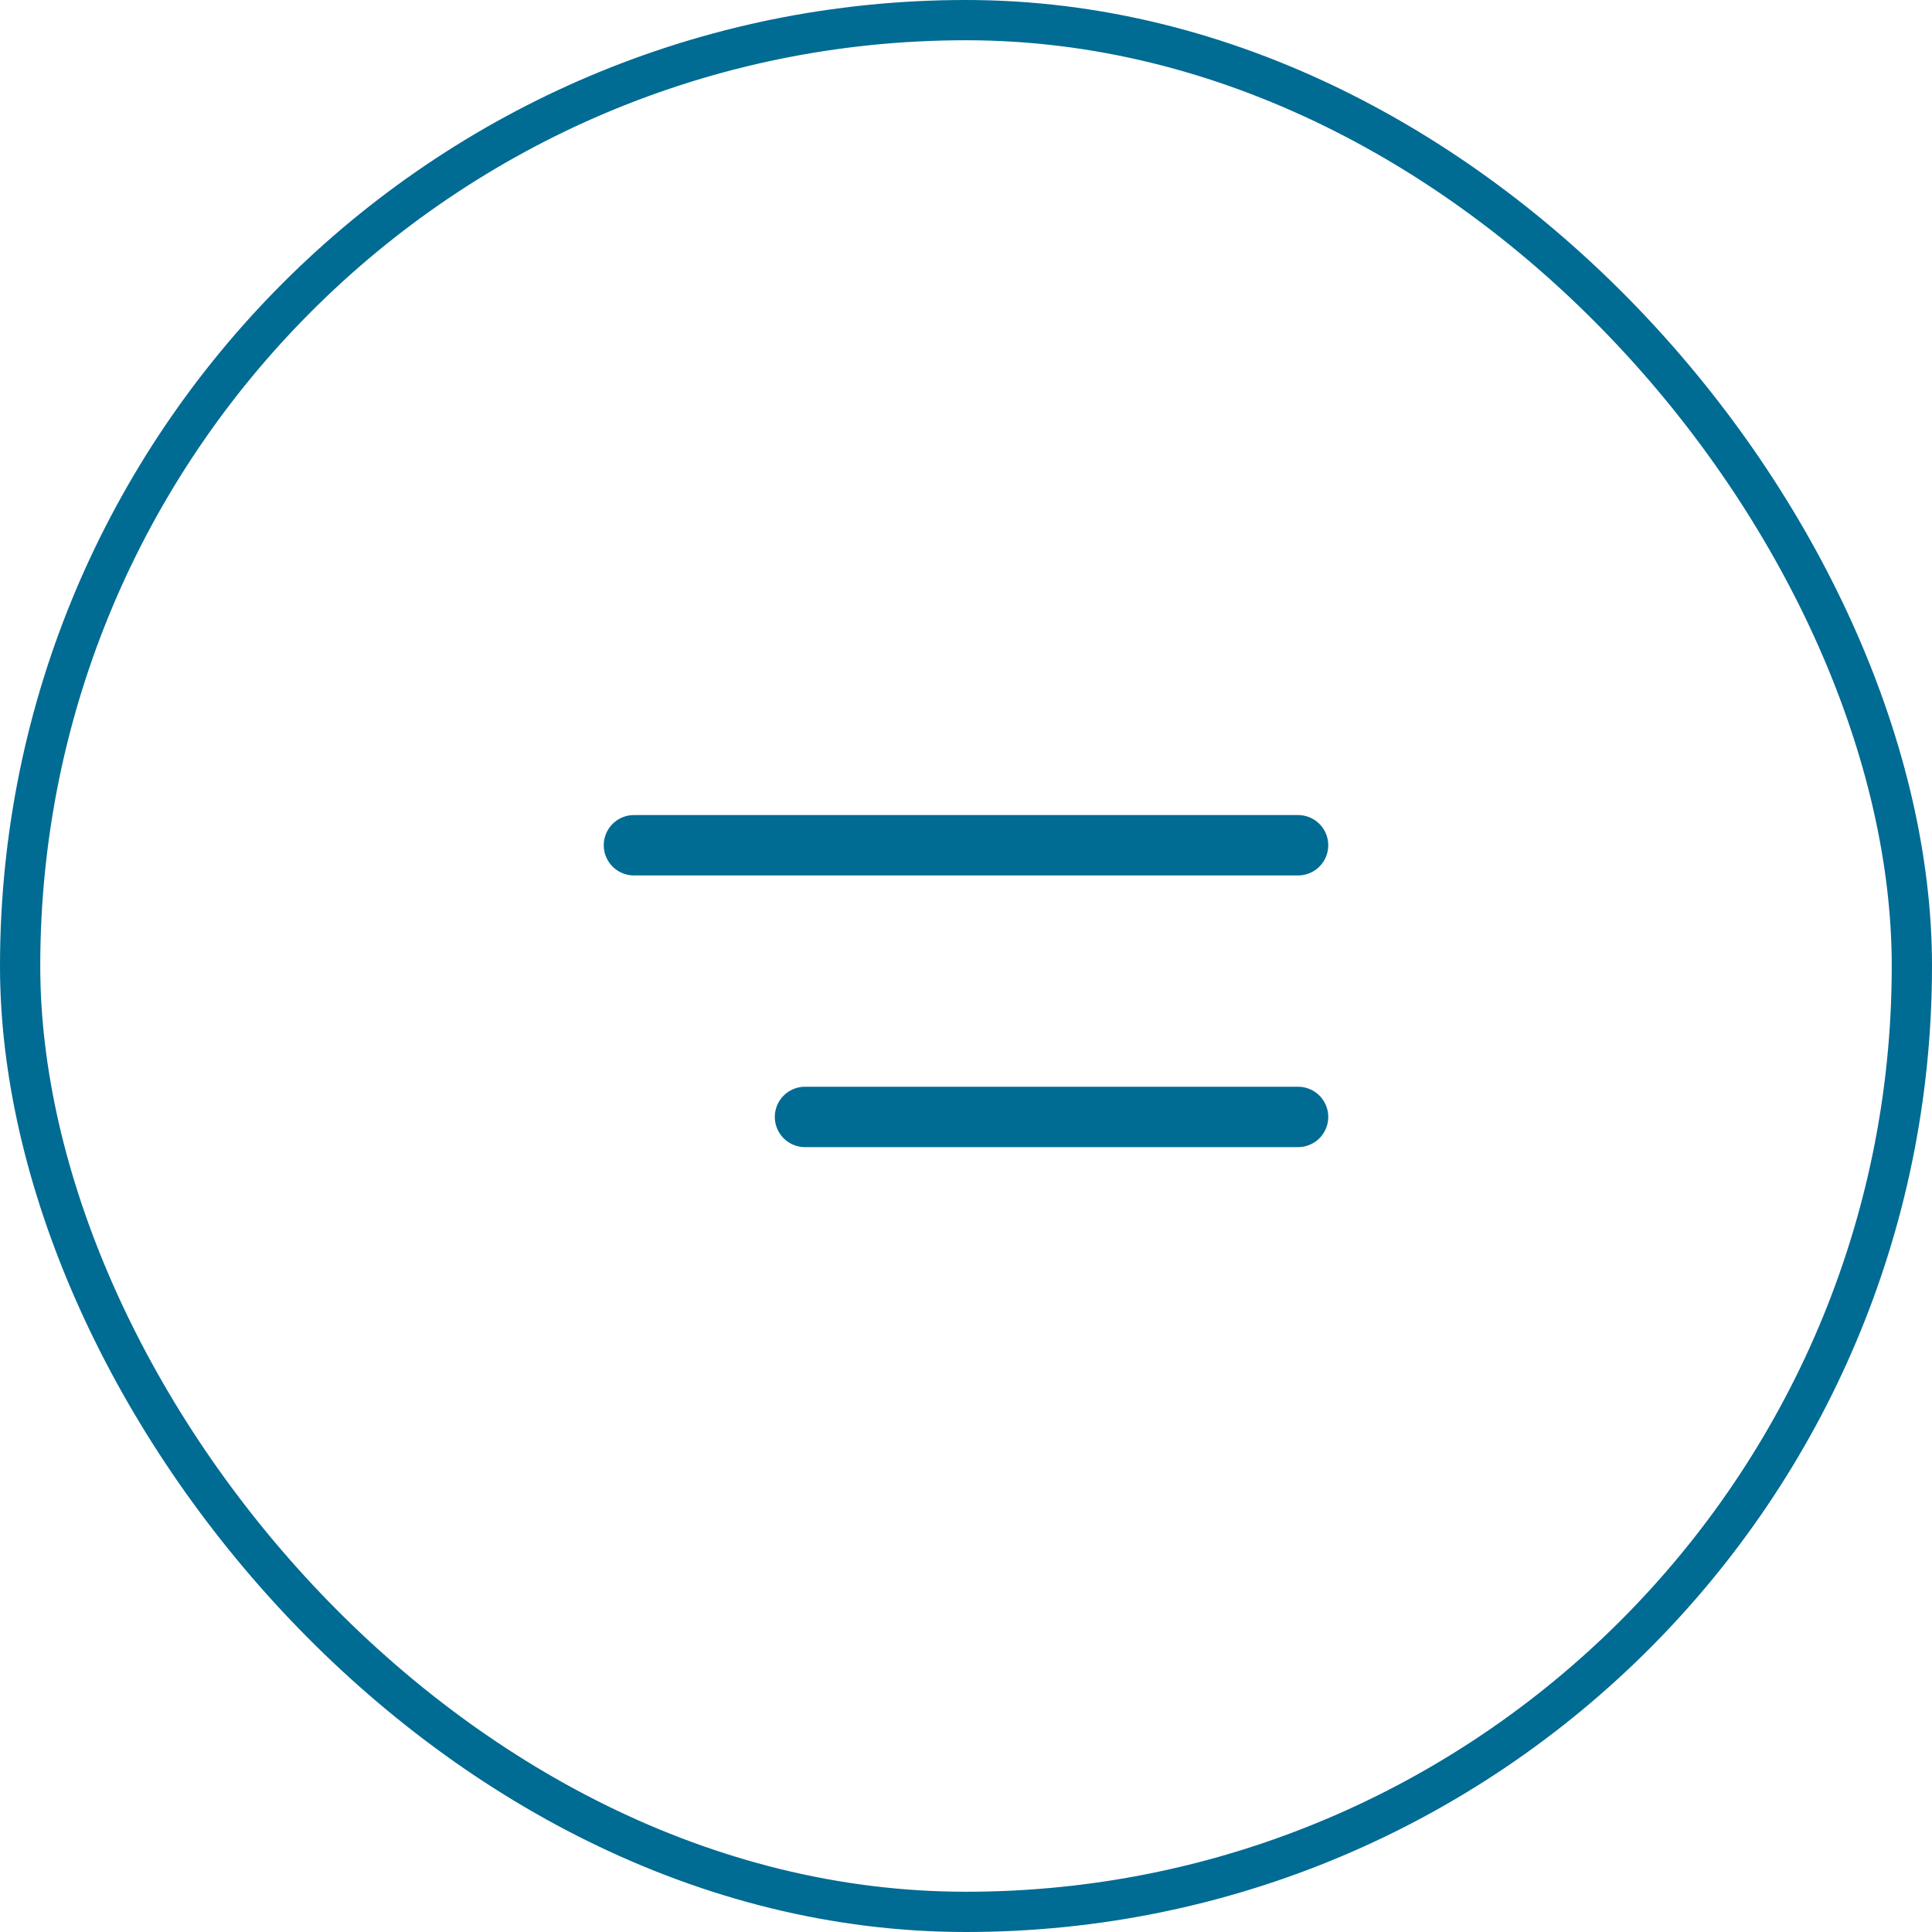
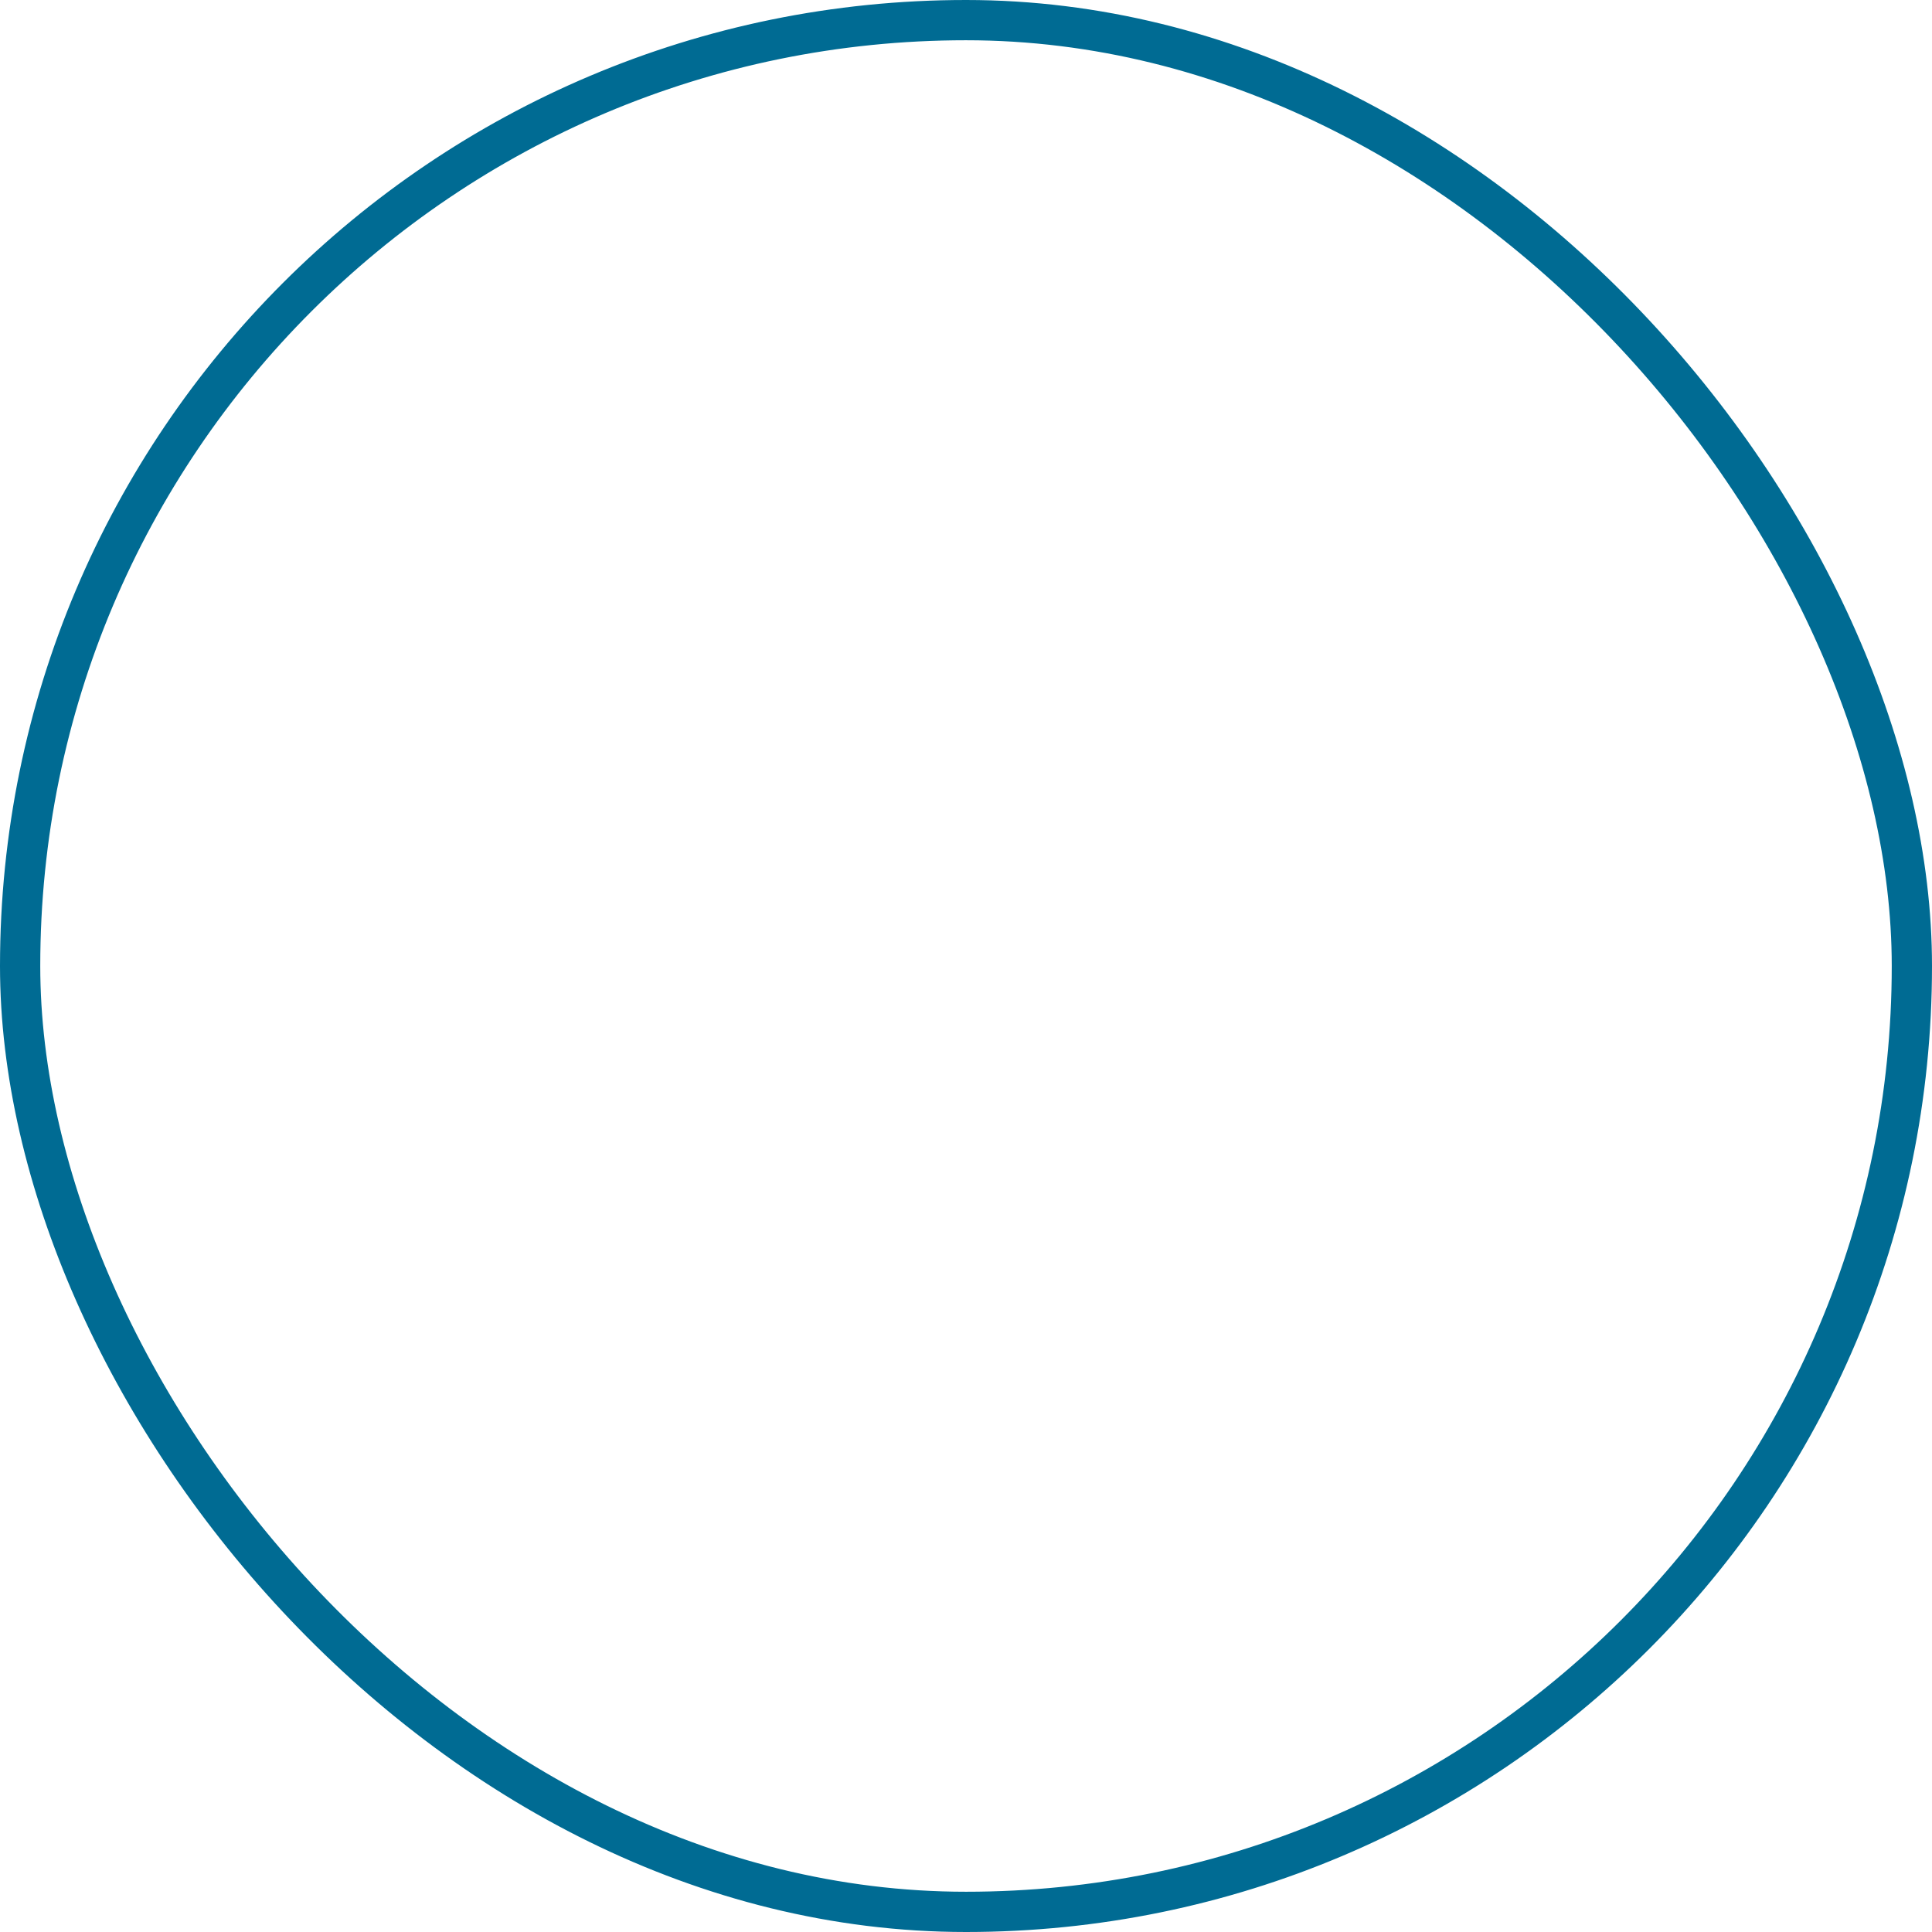
<svg xmlns="http://www.w3.org/2000/svg" width="48" height="48" viewBox="0 0 48 48" fill="none">
  <rect x="0.5" y="0.5" width="47" height="47" rx="23.5" stroke="#006B93" />
-   <path d="M15.75 21H32.25M20 27.75H32.25" stroke="#006B93" stroke-width="1.5" stroke-linecap="round" stroke-linejoin="round" />
</svg>